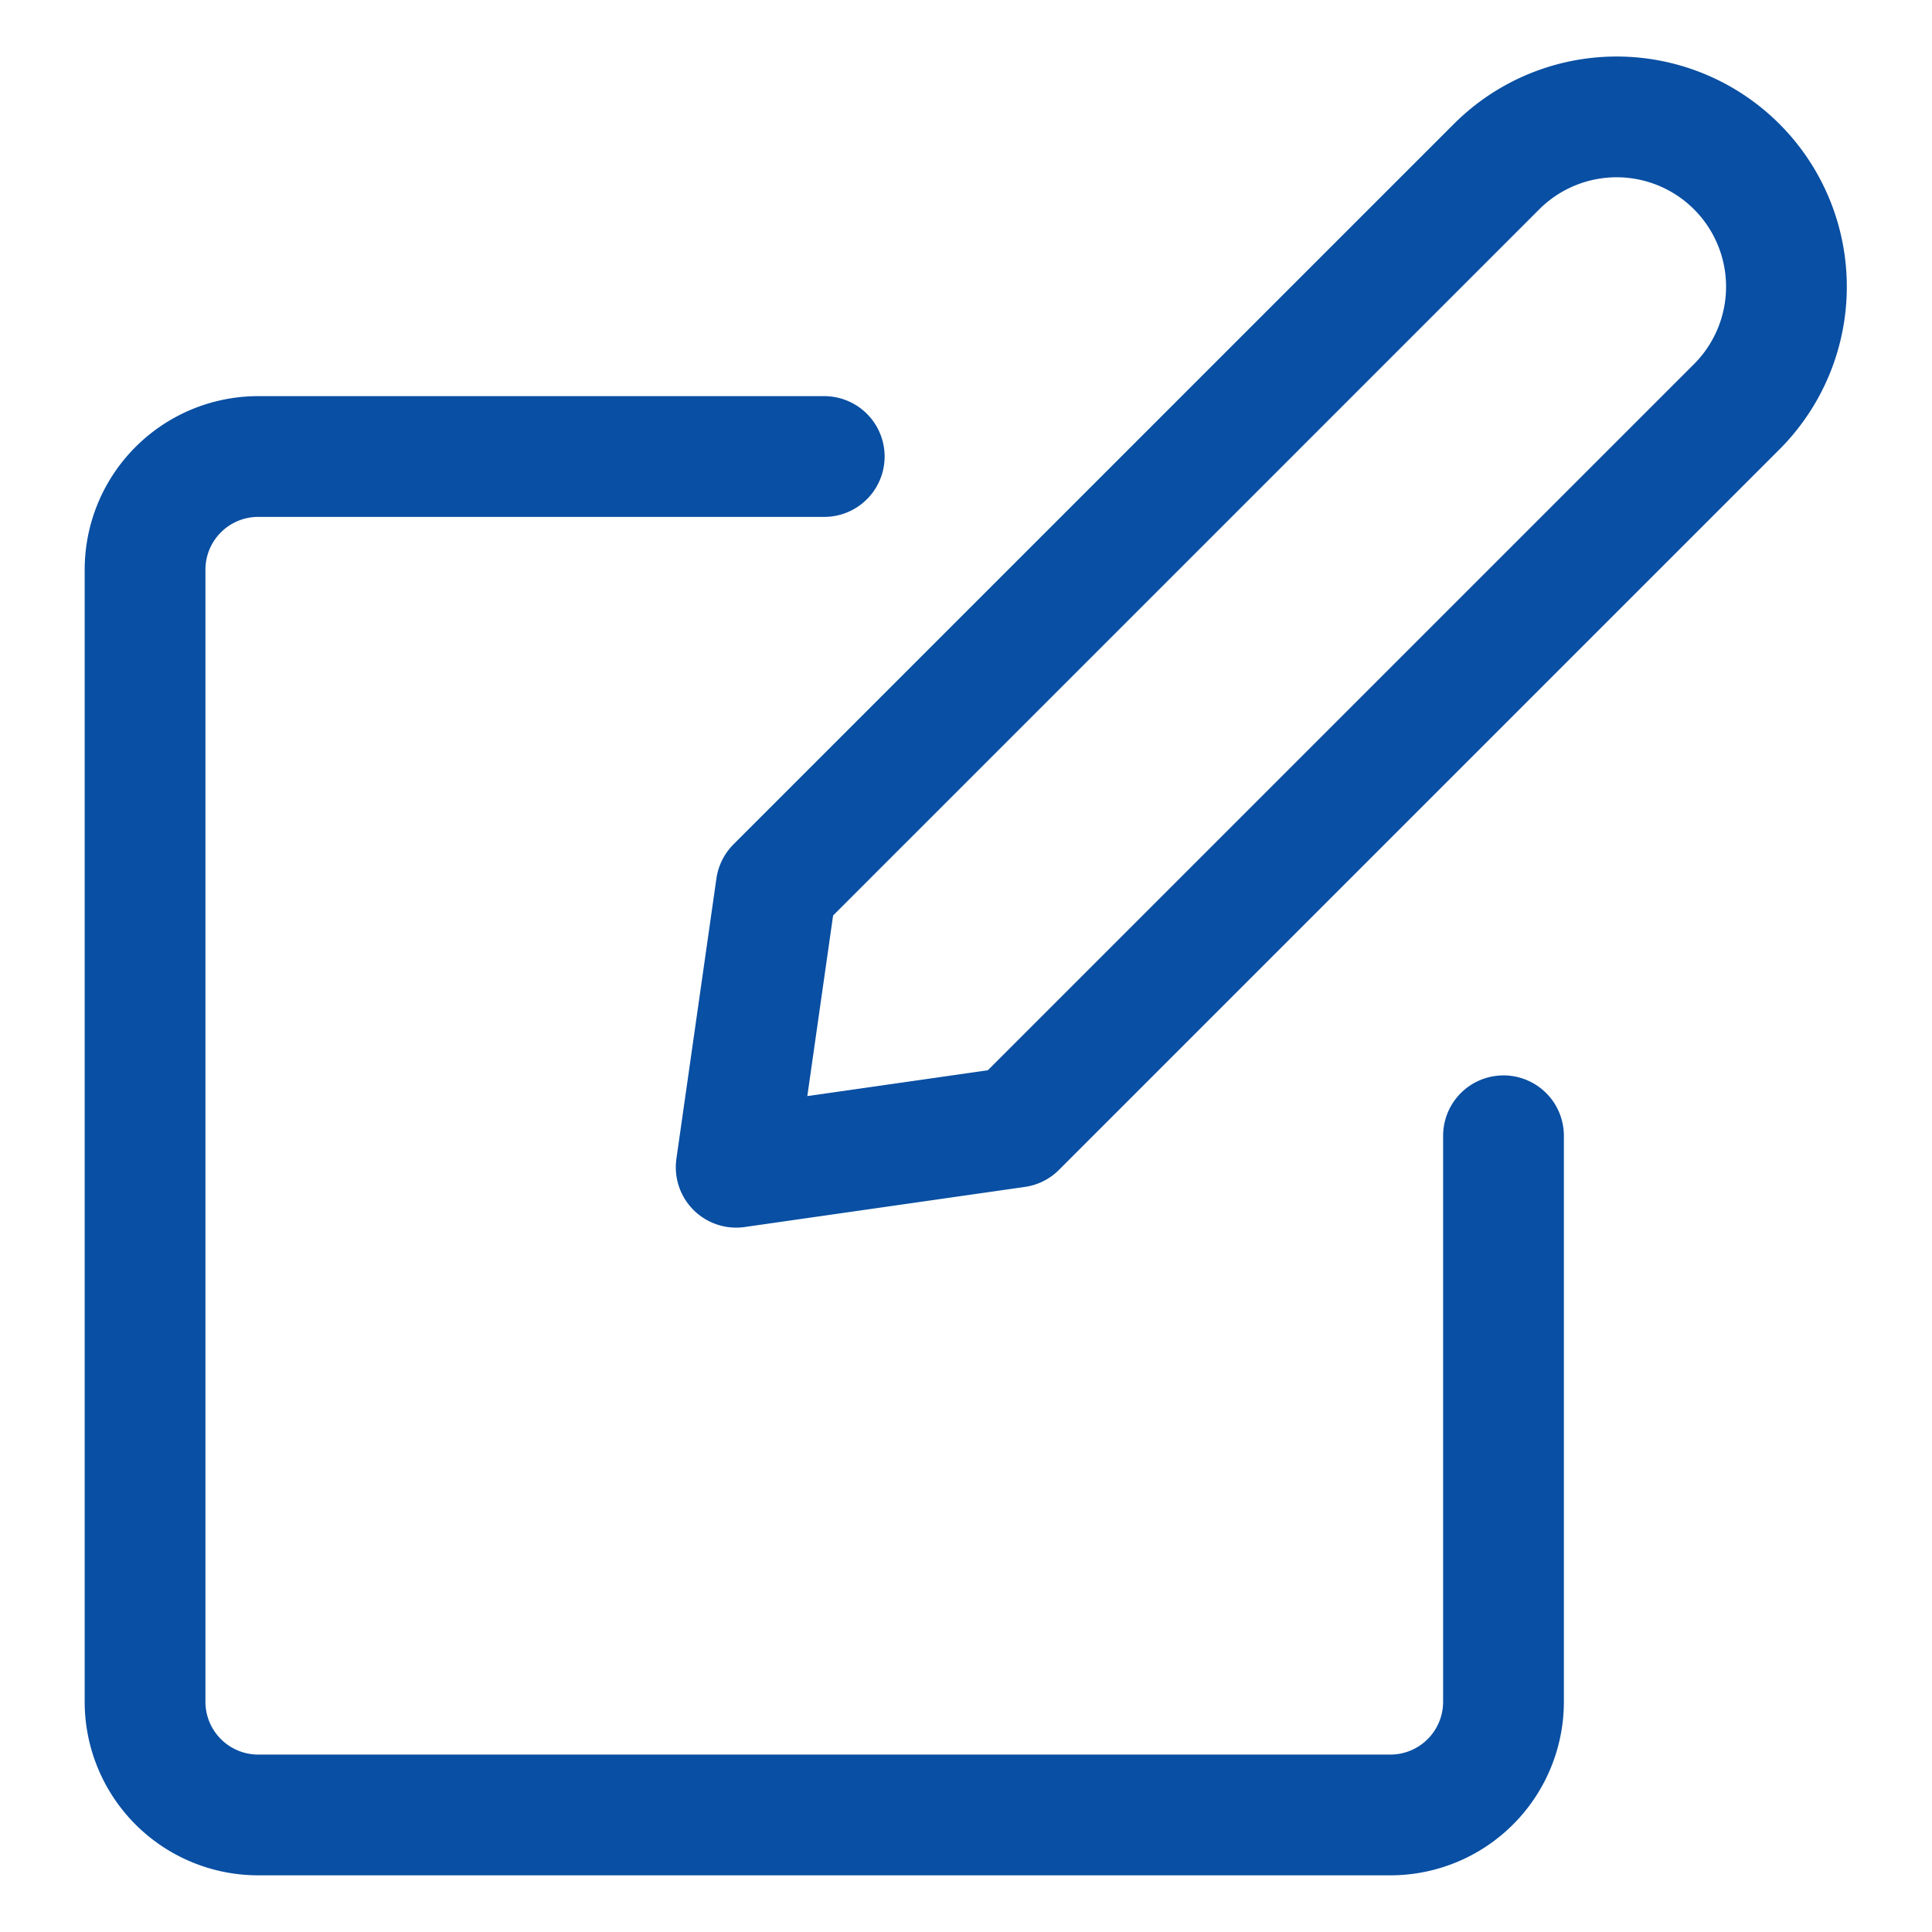
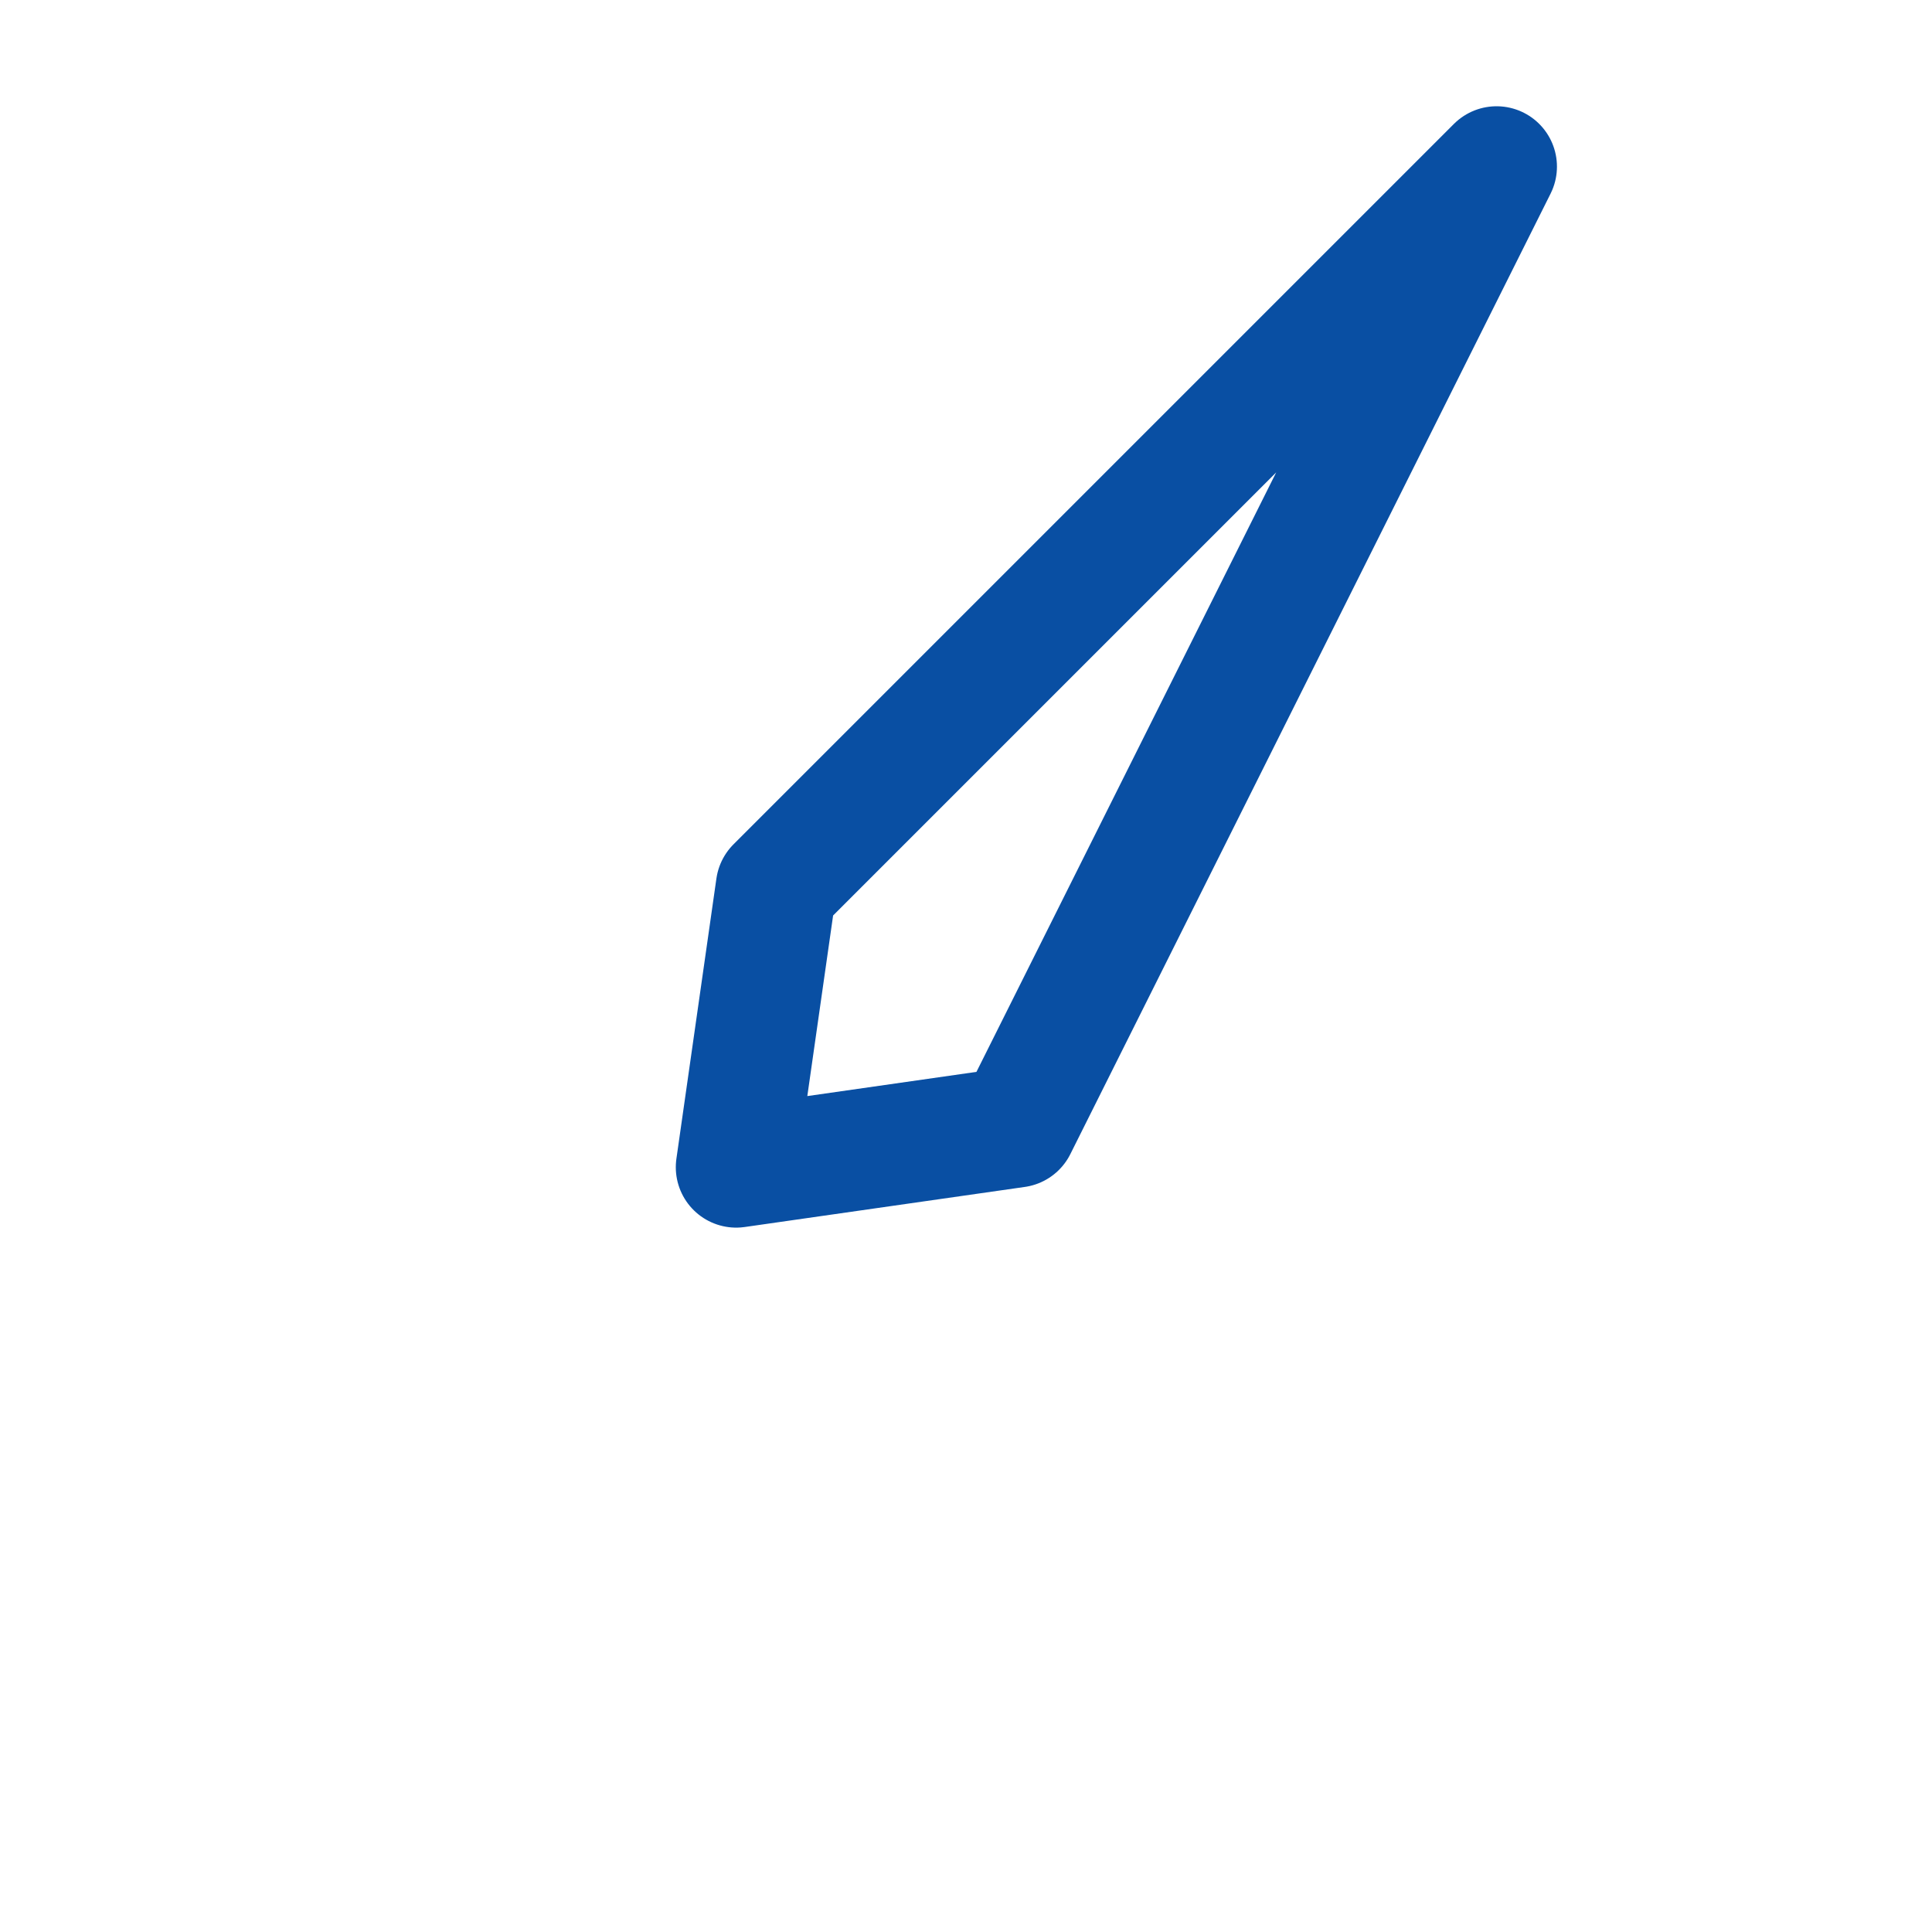
<svg xmlns="http://www.w3.org/2000/svg" viewBox="-0.75 -0.75 24 24" stroke-width="1.5">
  <defs />
  <title>pencil-write-2</title>
-   <path d="m11.875 13.252 -3.48 0.498 0.497 -3.481 8.949 -8.949a2.109 2.109 0 0 1 2.983 2.983Z" fill="none" stroke="#094fa3" stroke-linecap="round" stroke-linejoin="round" stroke-width="1.5" />
-   <path d="M17.927 13.359v7.031a1.406 1.406 0 0 1 -1.406 1.406h-14.063a1.406 1.406 0 0 1 -1.406 -1.406v-14.063a1.406 1.406 0 0 1 1.406 -1.406h7.031" fill="none" stroke="#094fa3" stroke-linecap="round" stroke-linejoin="round" stroke-width="1.5" />
+   <path d="m11.875 13.252 -3.48 0.498 0.497 -3.481 8.949 -8.949Z" fill="none" stroke="#094fa3" stroke-linecap="round" stroke-linejoin="round" stroke-width="1.5" />
</svg>